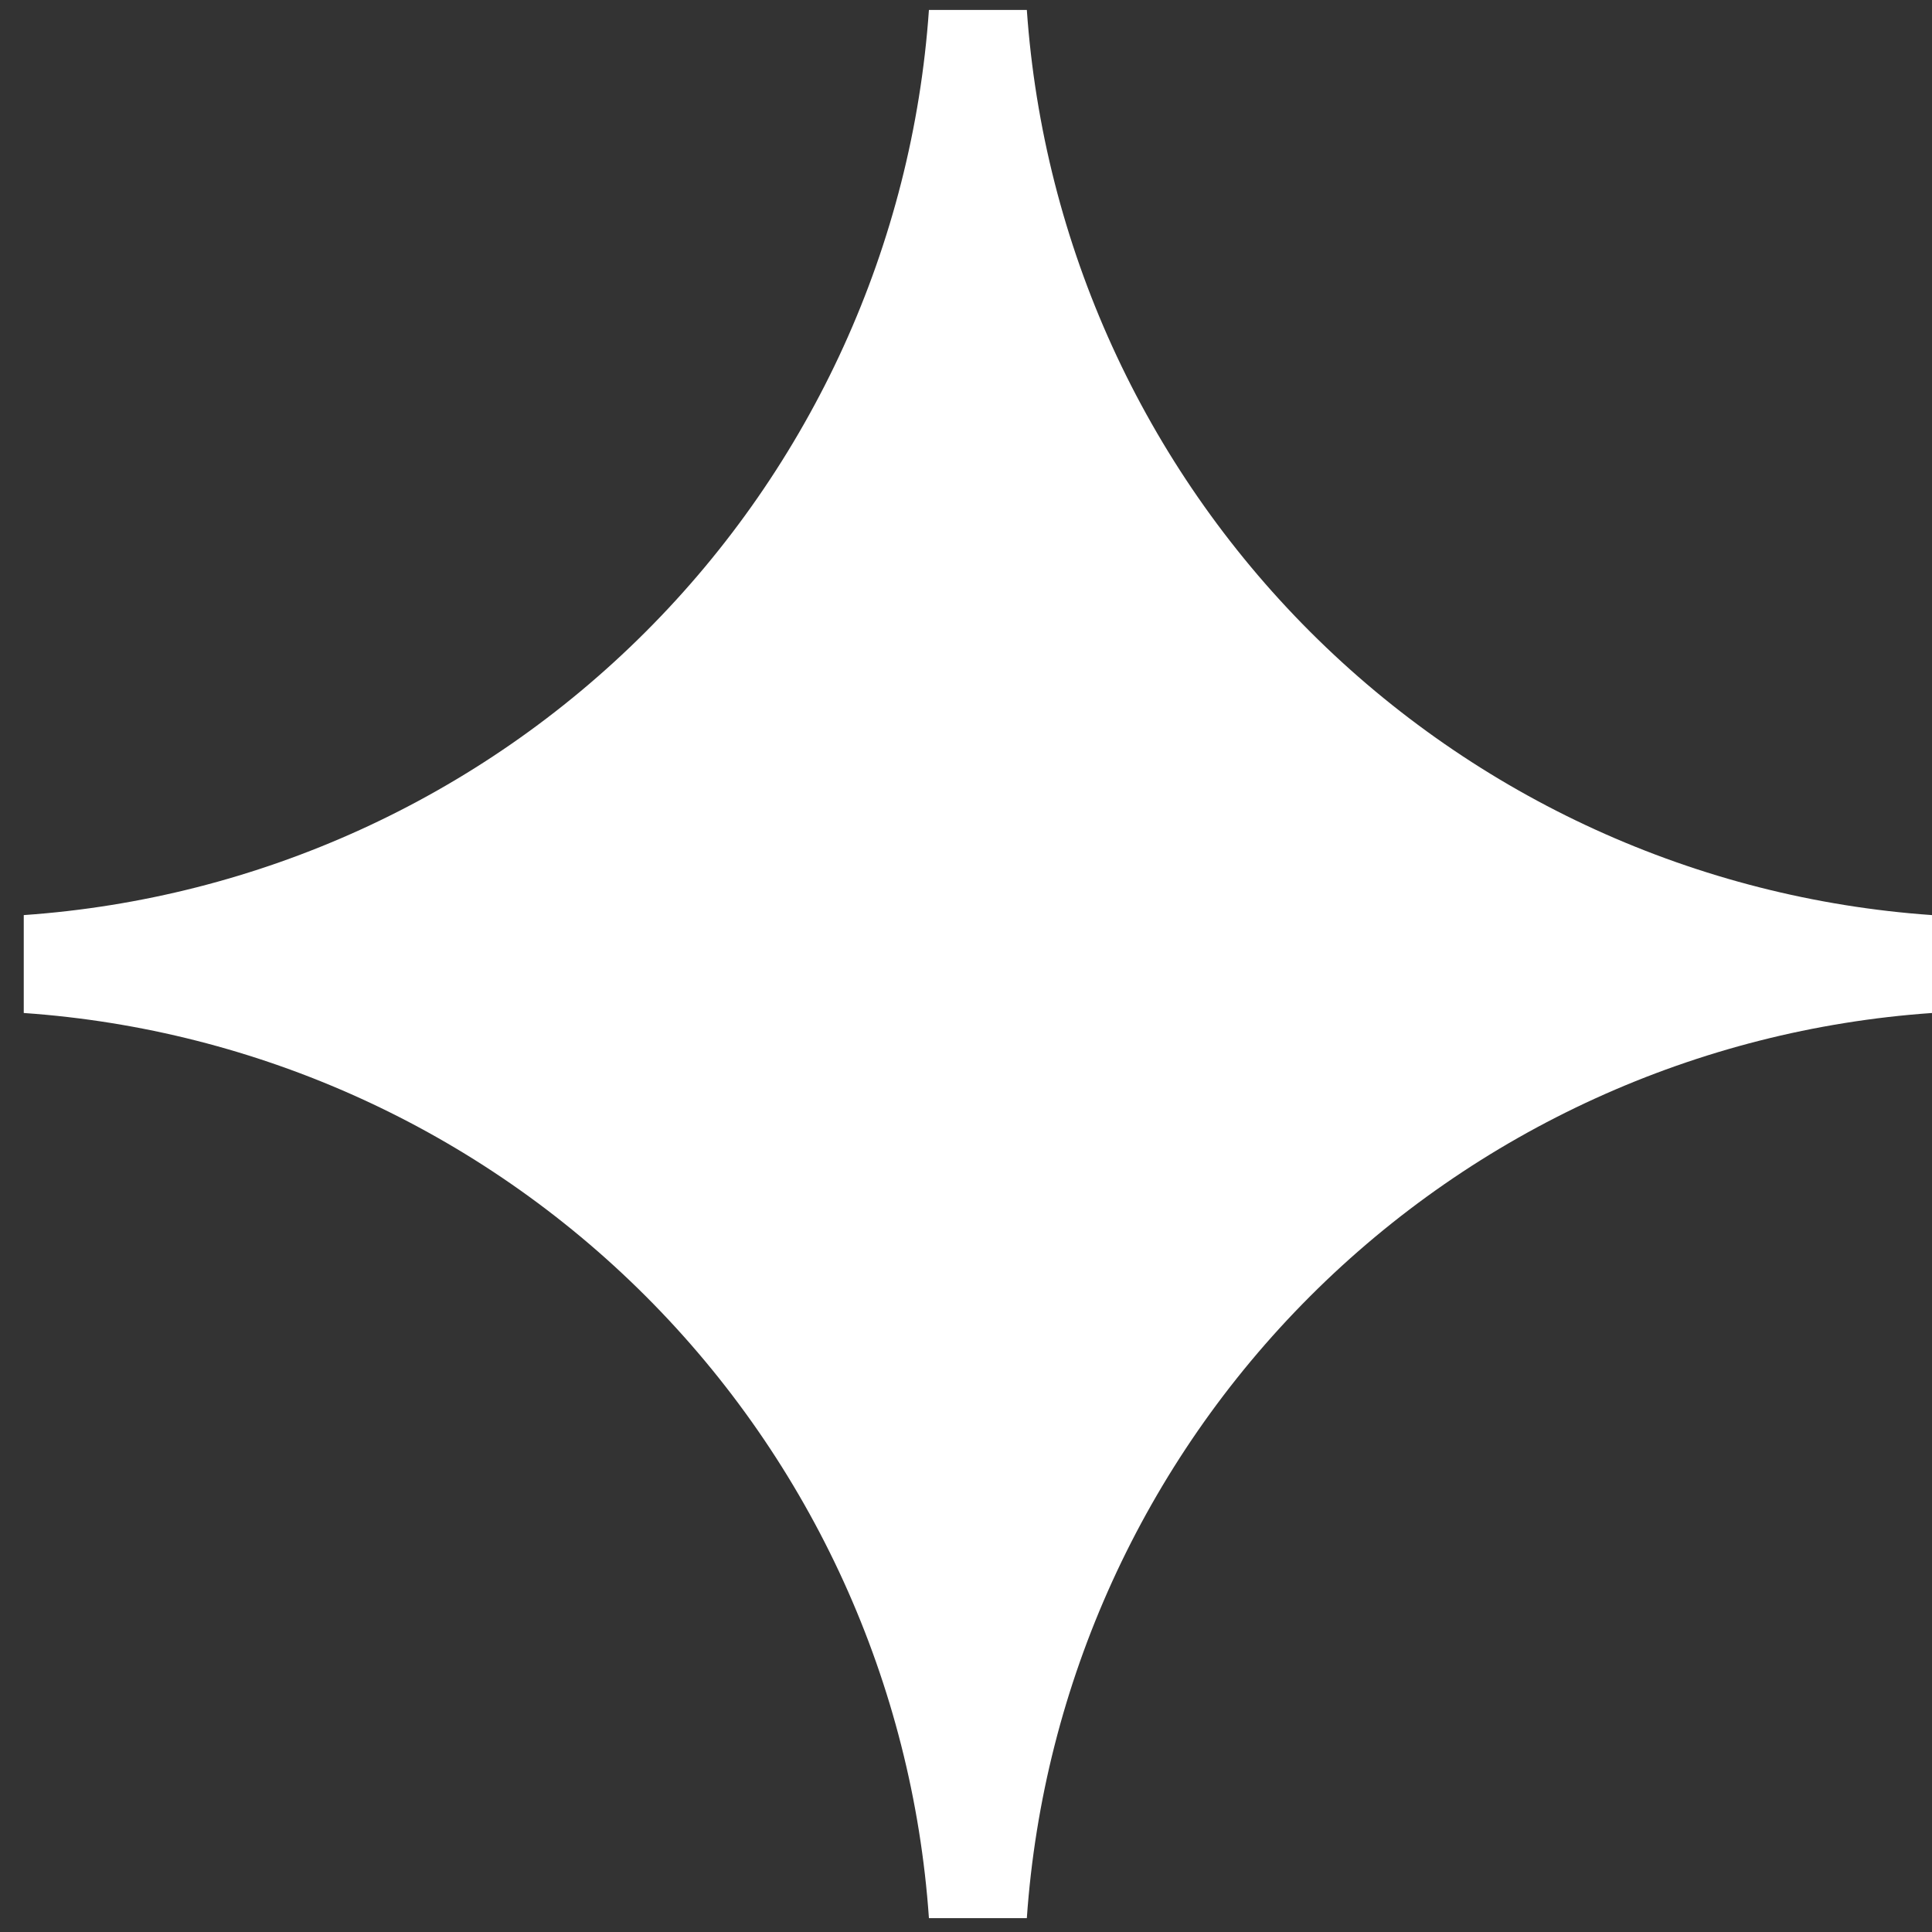
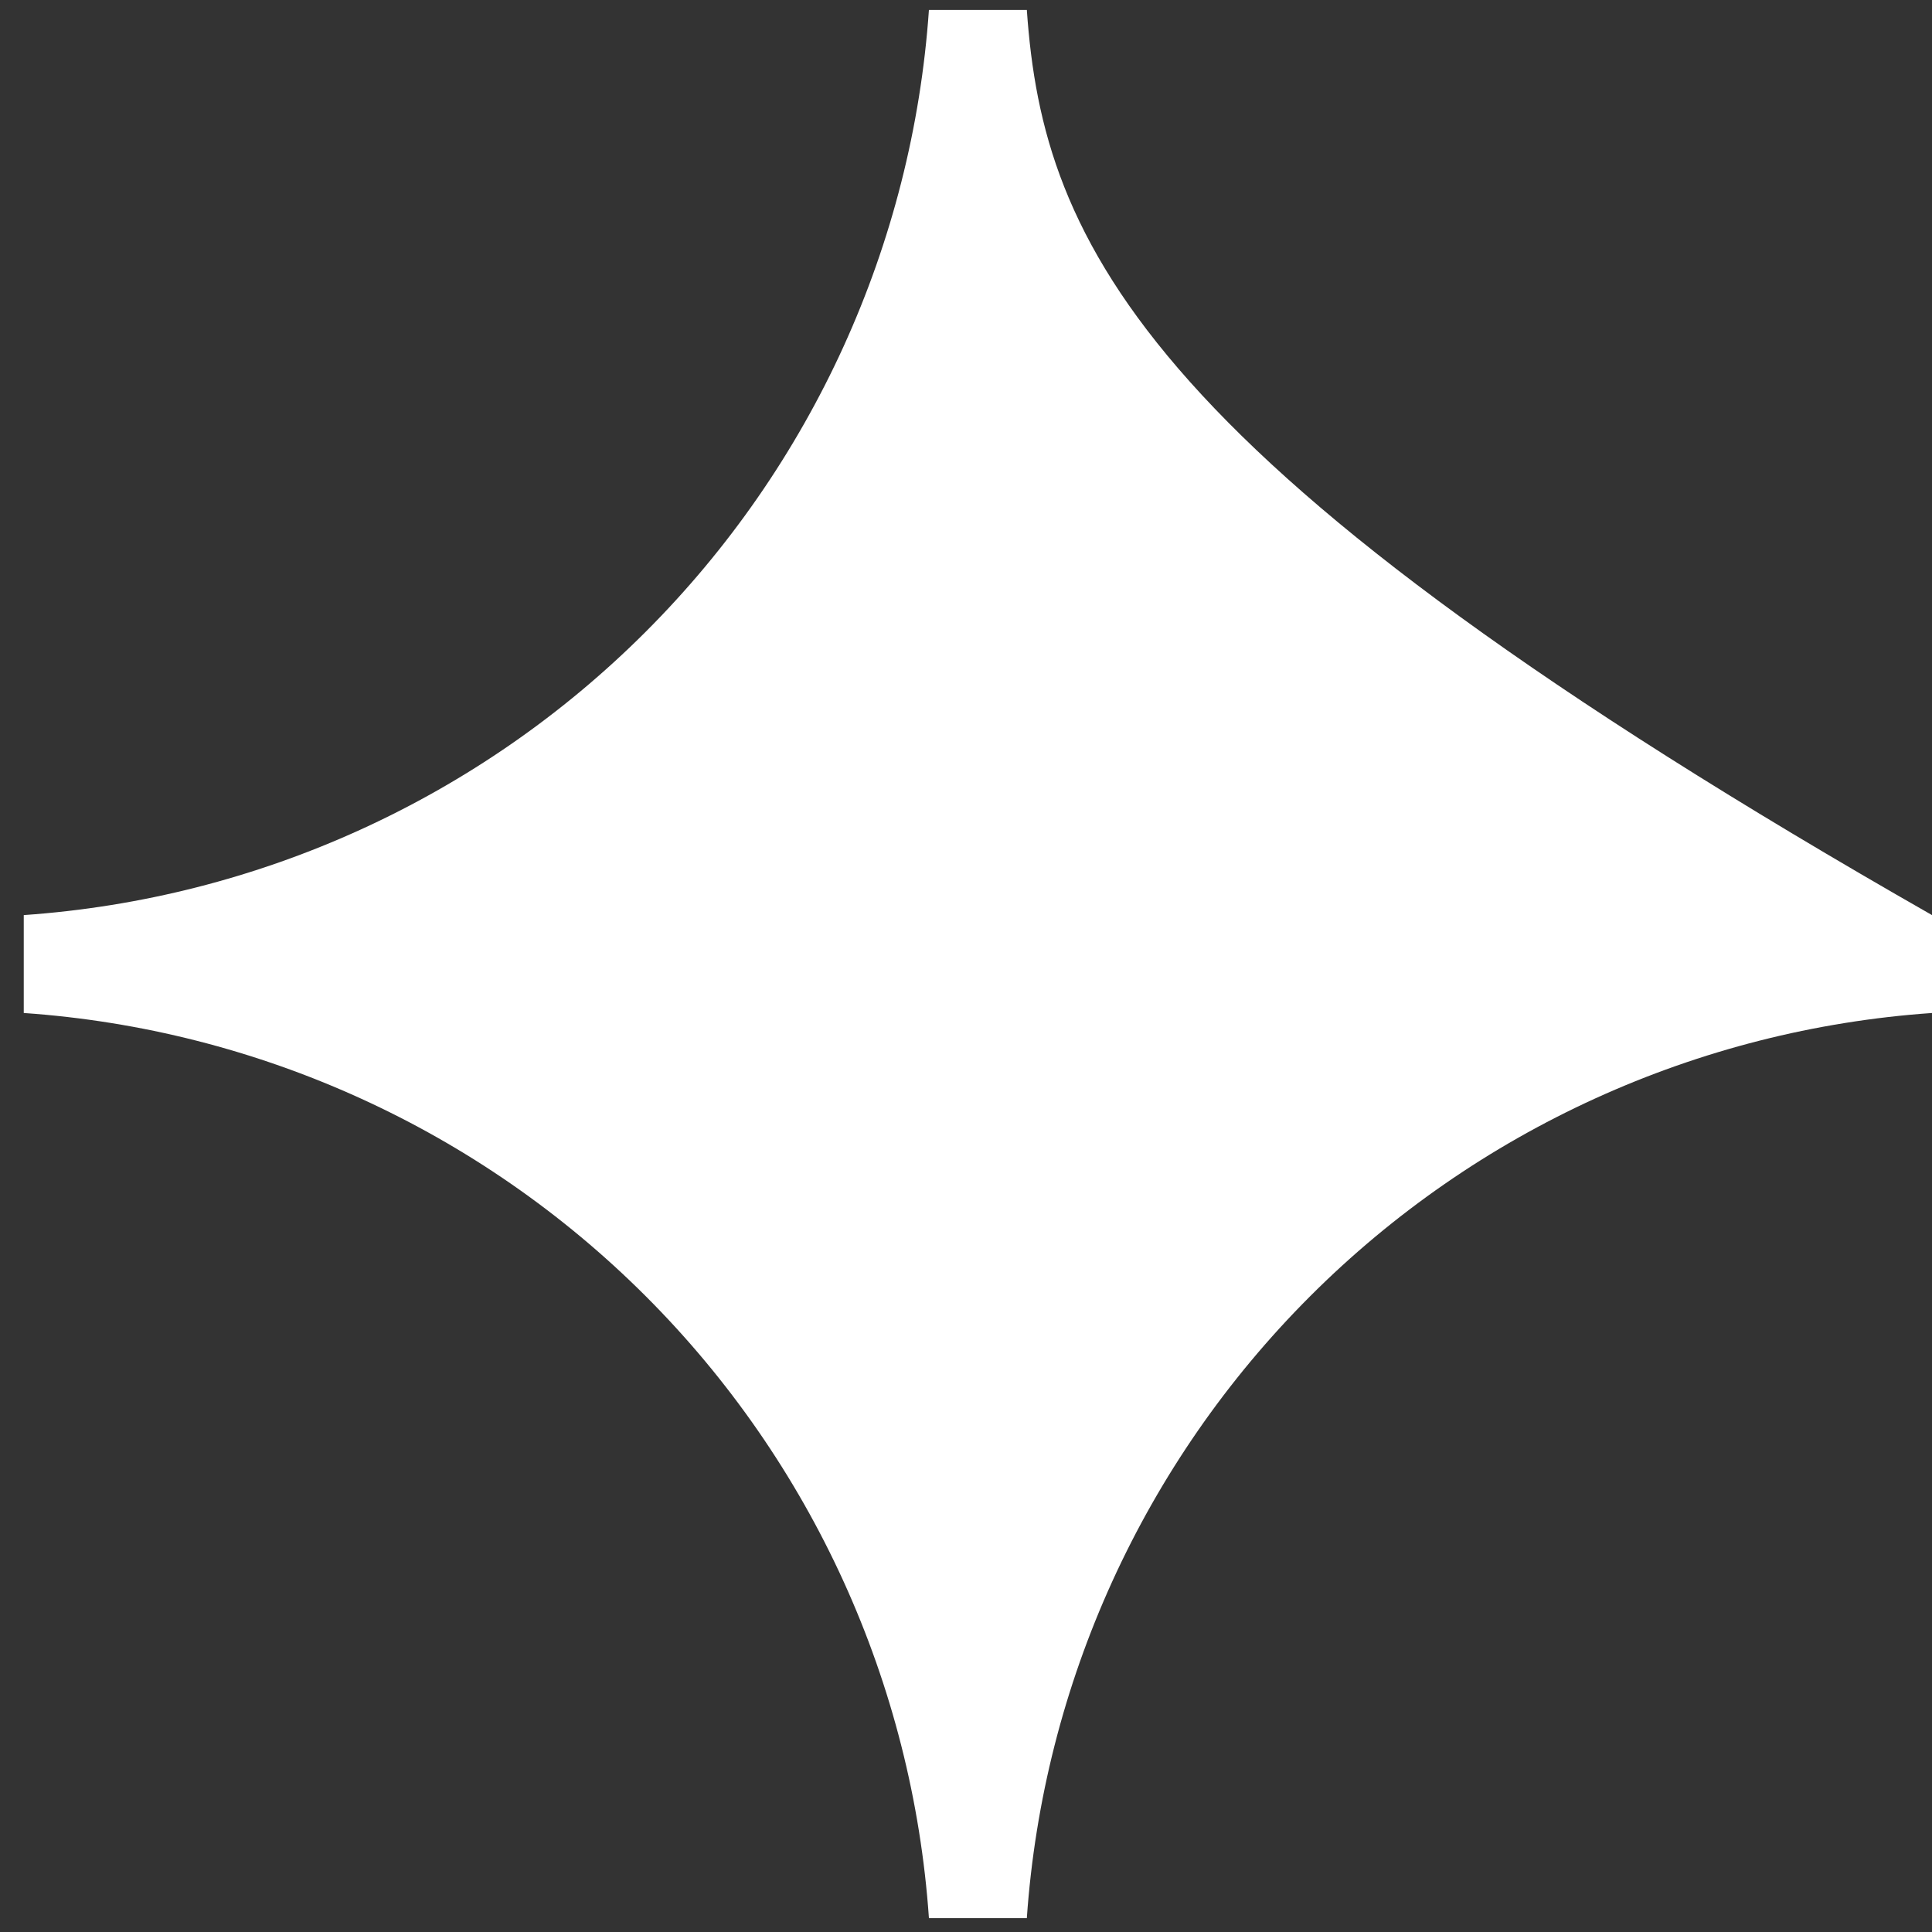
<svg xmlns="http://www.w3.org/2000/svg" width="74" height="74" viewBox="0 0 74 74" fill="none">
  <rect x="0" y="0" width="74" height="74" fill="#333333" stroke="none" />
-   <path fill-rule="evenodd" clip-rule="evenodd" d="M50.18 49.65C56.551 43.278 65.011 39.425 74 38.8V35.05C65.012 34.423 56.553 30.569 50.182 24.198C43.811 17.827 39.957 9.368 39.33 0.38H35.58C34.955 9.369 31.102 17.829 24.73 24.2C18.359 30.572 9.899 34.425 0.91 35.05V38.8C9.9 39.423 18.361 43.276 24.733 49.647C31.105 56.019 34.957 64.48 35.58 73.47H39.33C39.955 64.481 43.808 56.021 50.18 49.65Z" fill="white" />
+   <path fill-rule="evenodd" clip-rule="evenodd" d="M50.18 49.65C56.551 43.278 65.011 39.425 74 38.8V35.05C43.811 17.827 39.957 9.368 39.33 0.38H35.58C34.955 9.369 31.102 17.829 24.73 24.2C18.359 30.572 9.899 34.425 0.91 35.05V38.8C9.9 39.423 18.361 43.276 24.733 49.647C31.105 56.019 34.957 64.48 35.58 73.47H39.33C39.955 64.481 43.808 56.021 50.18 49.65Z" fill="white" />
</svg>